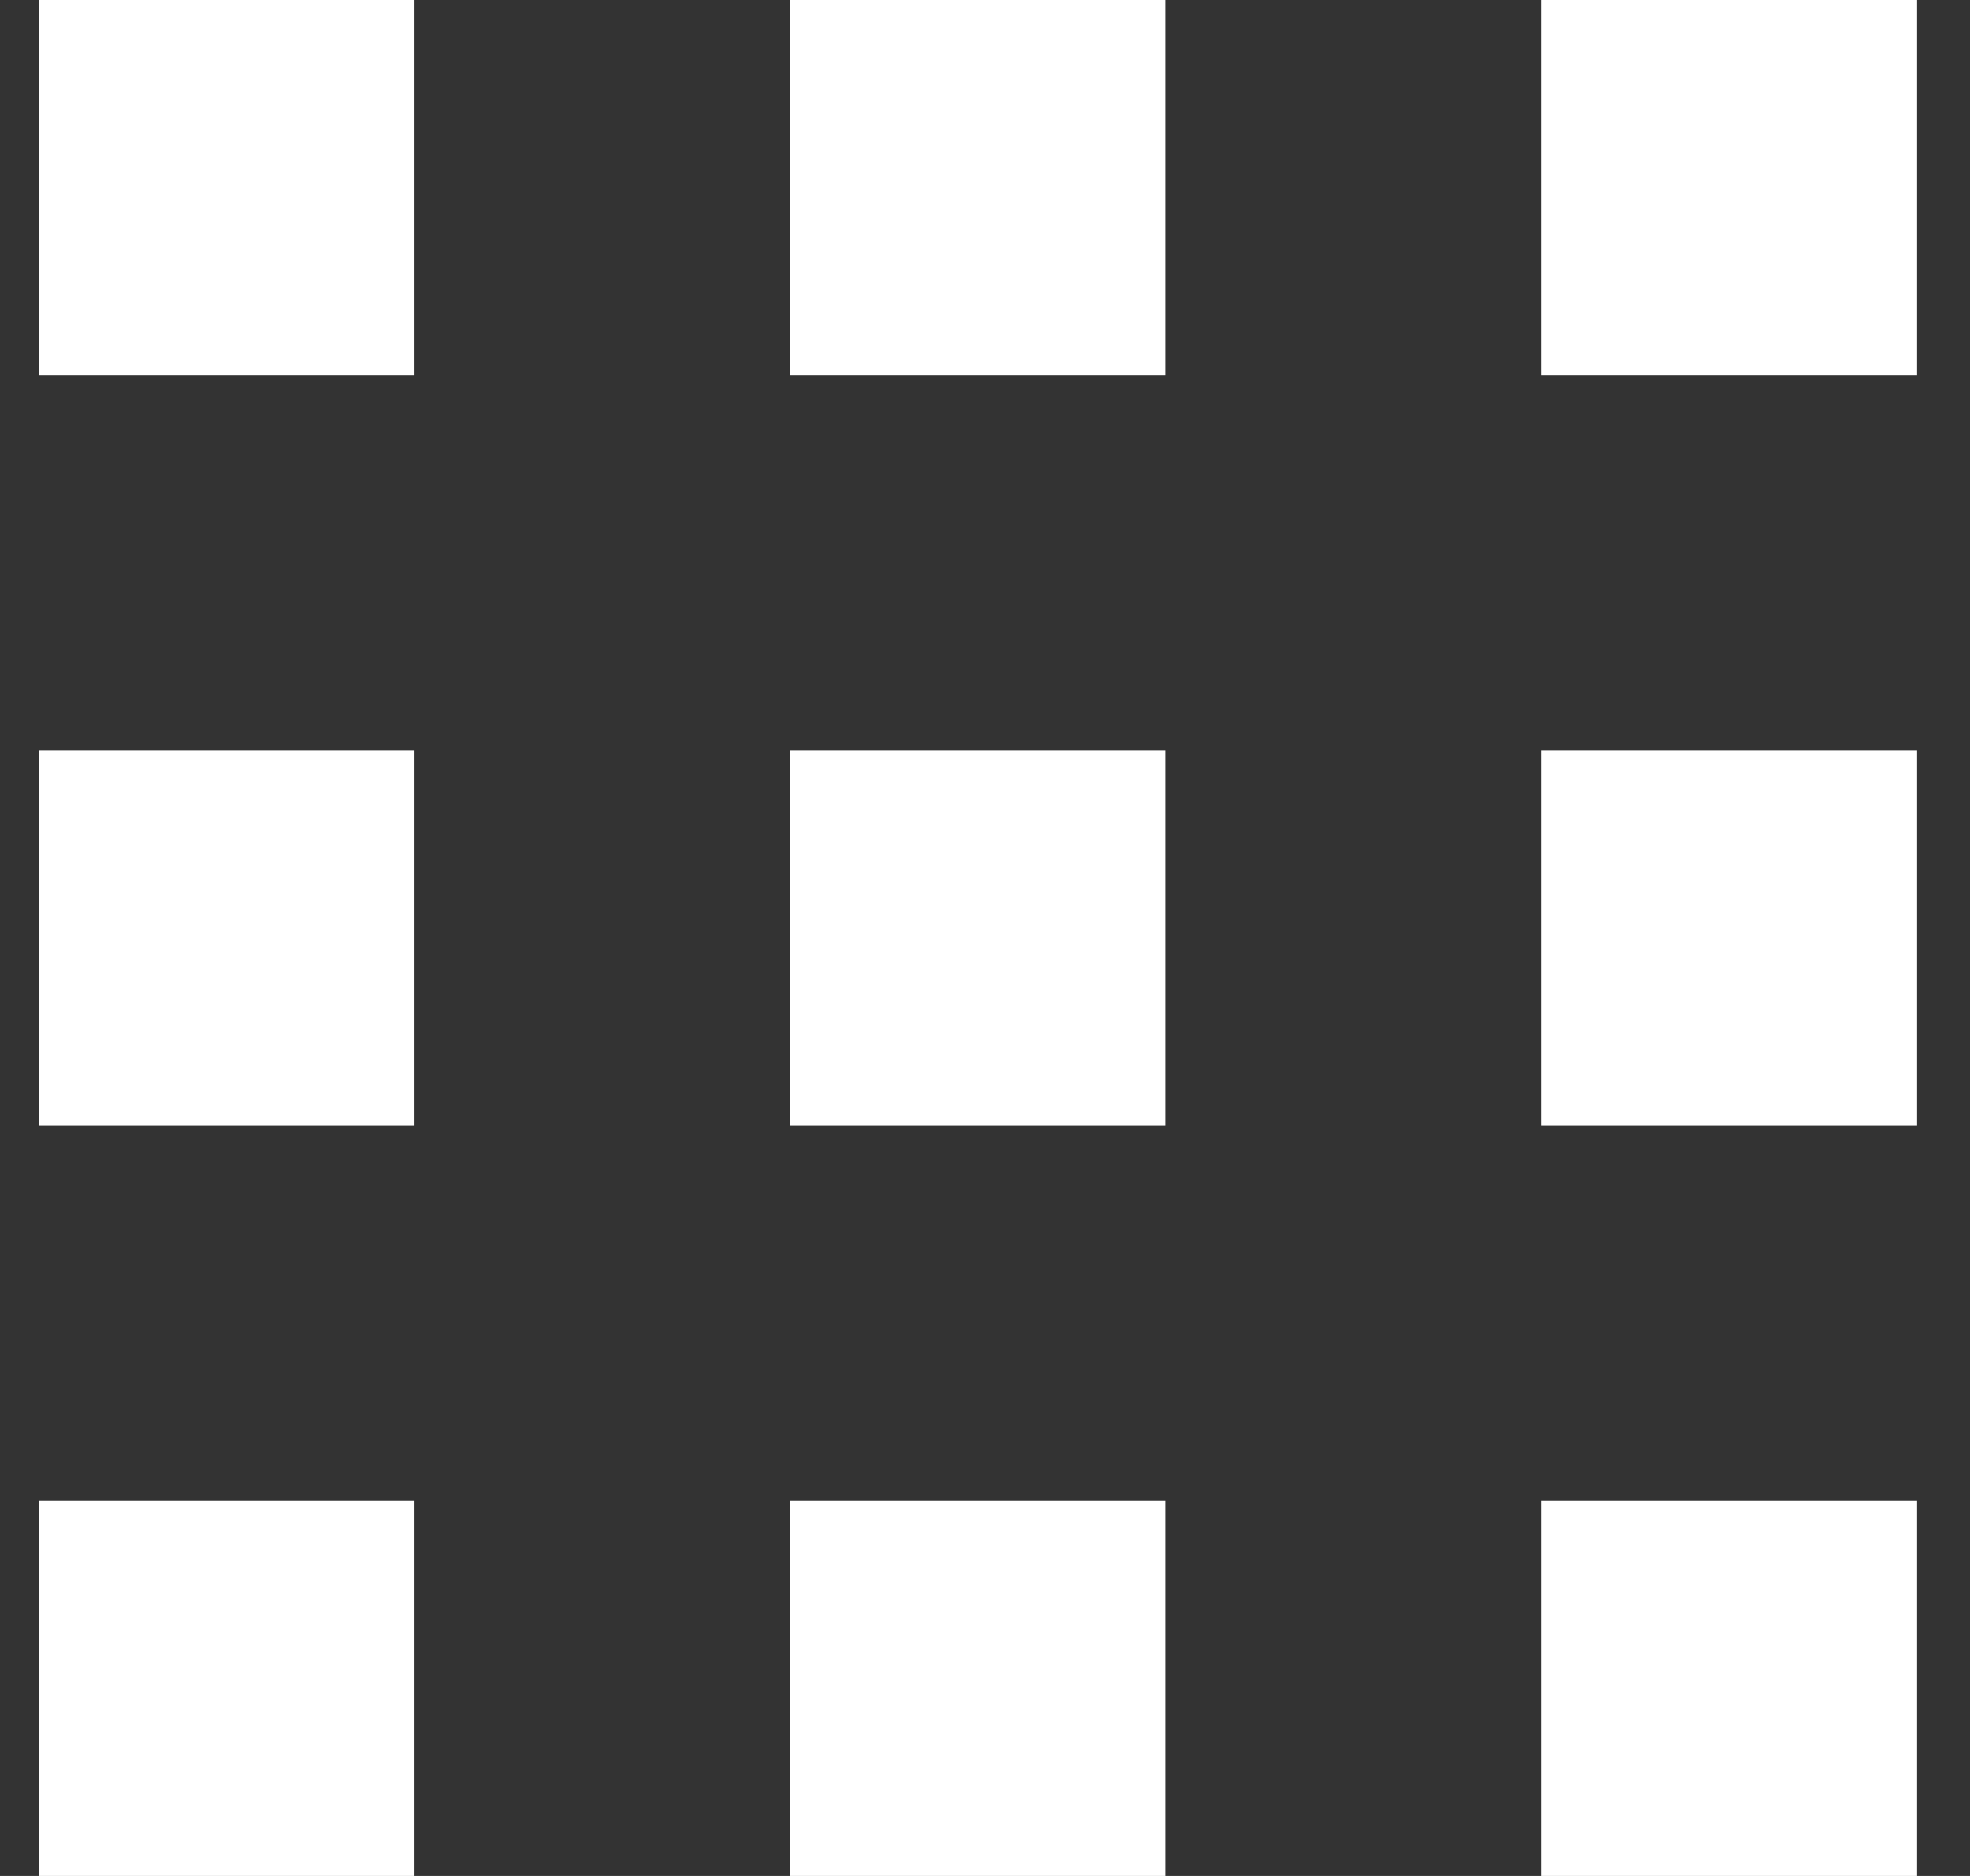
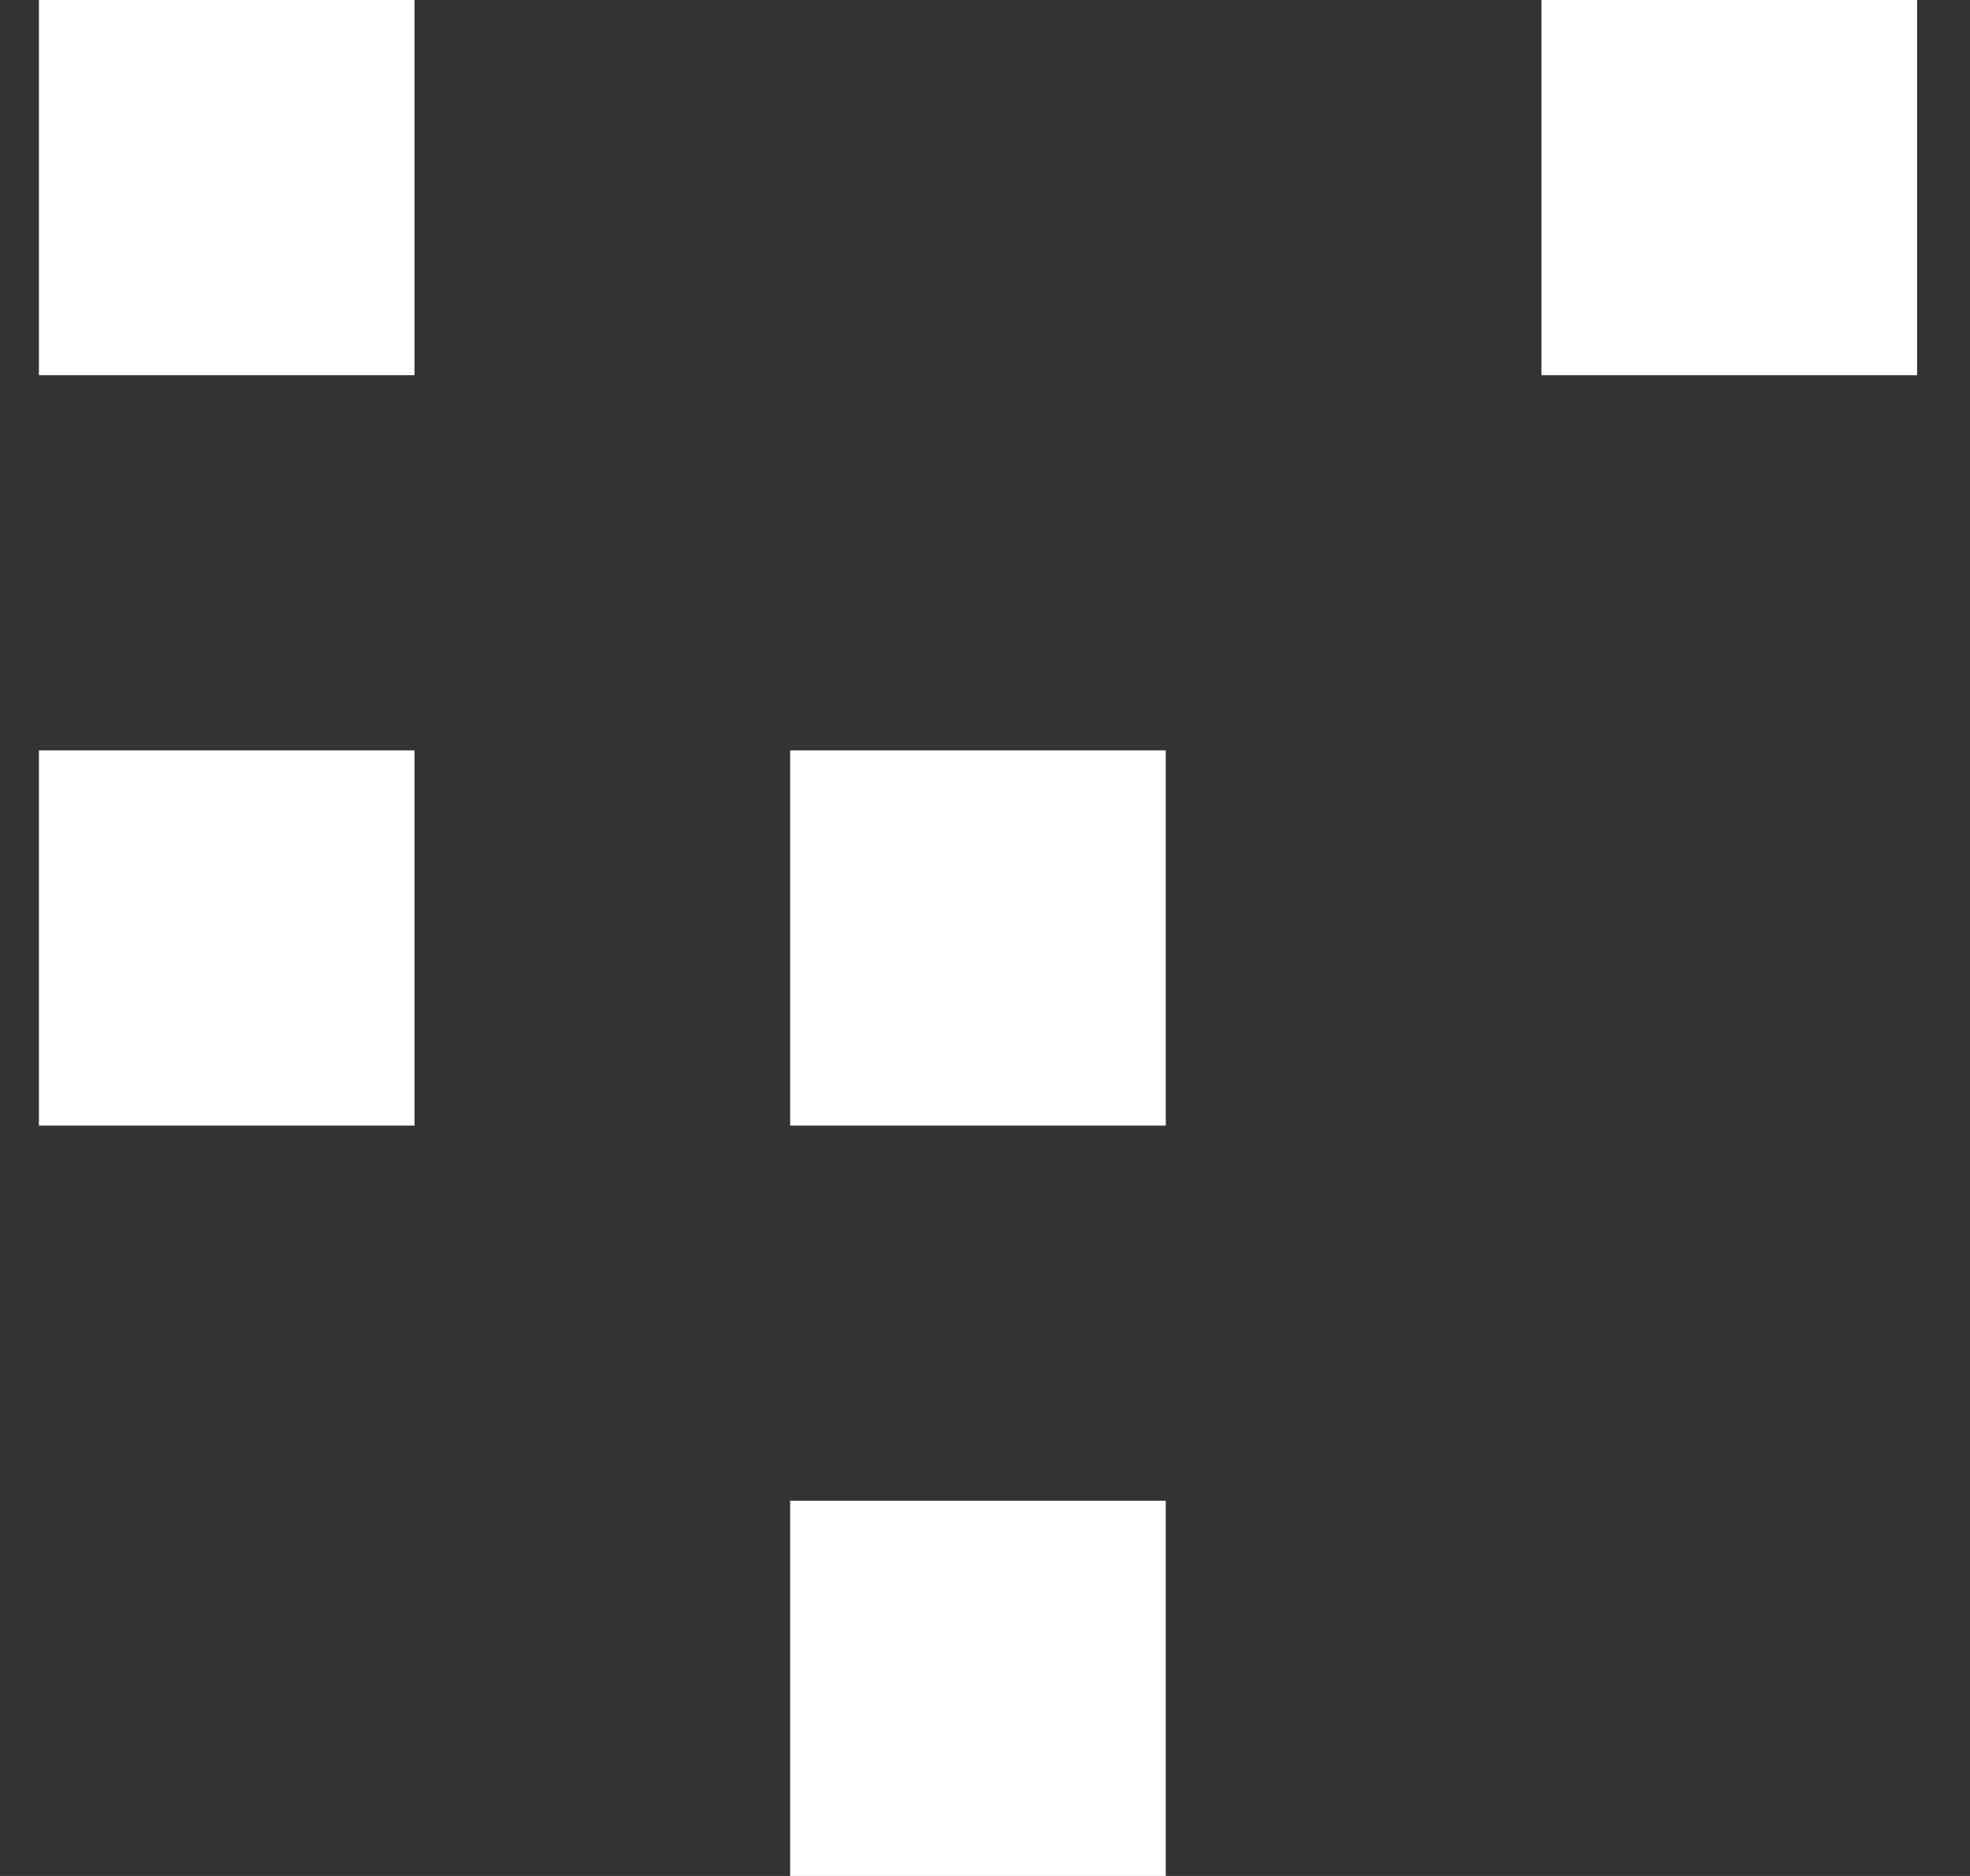
<svg xmlns="http://www.w3.org/2000/svg" width="21" height="20" viewBox="0 0 21 20" fill="none">
  <rect x="0" y="0" width="21" height="20" fill="#333333" stroke="none" />
  <rect x="0.415" width="4.004" height="4" fill="white" />
-   <rect x="8.423" width="4.004" height="4" fill="white" />
  <rect x="16.432" width="4.004" height="4" fill="white" />
  <rect x="0.415" y="8" width="4.004" height="4" fill="white" />
  <rect x="8.423" y="8" width="4.004" height="4" fill="white" />
-   <rect x="16.432" y="8" width="4.004" height="4" fill="white" />
-   <rect x="0.415" y="16" width="4.004" height="4" fill="white" />
  <rect x="8.423" y="16" width="4.004" height="4" fill="white" />
-   <rect x="16.432" y="16" width="4.004" height="4" fill="white" />
</svg>